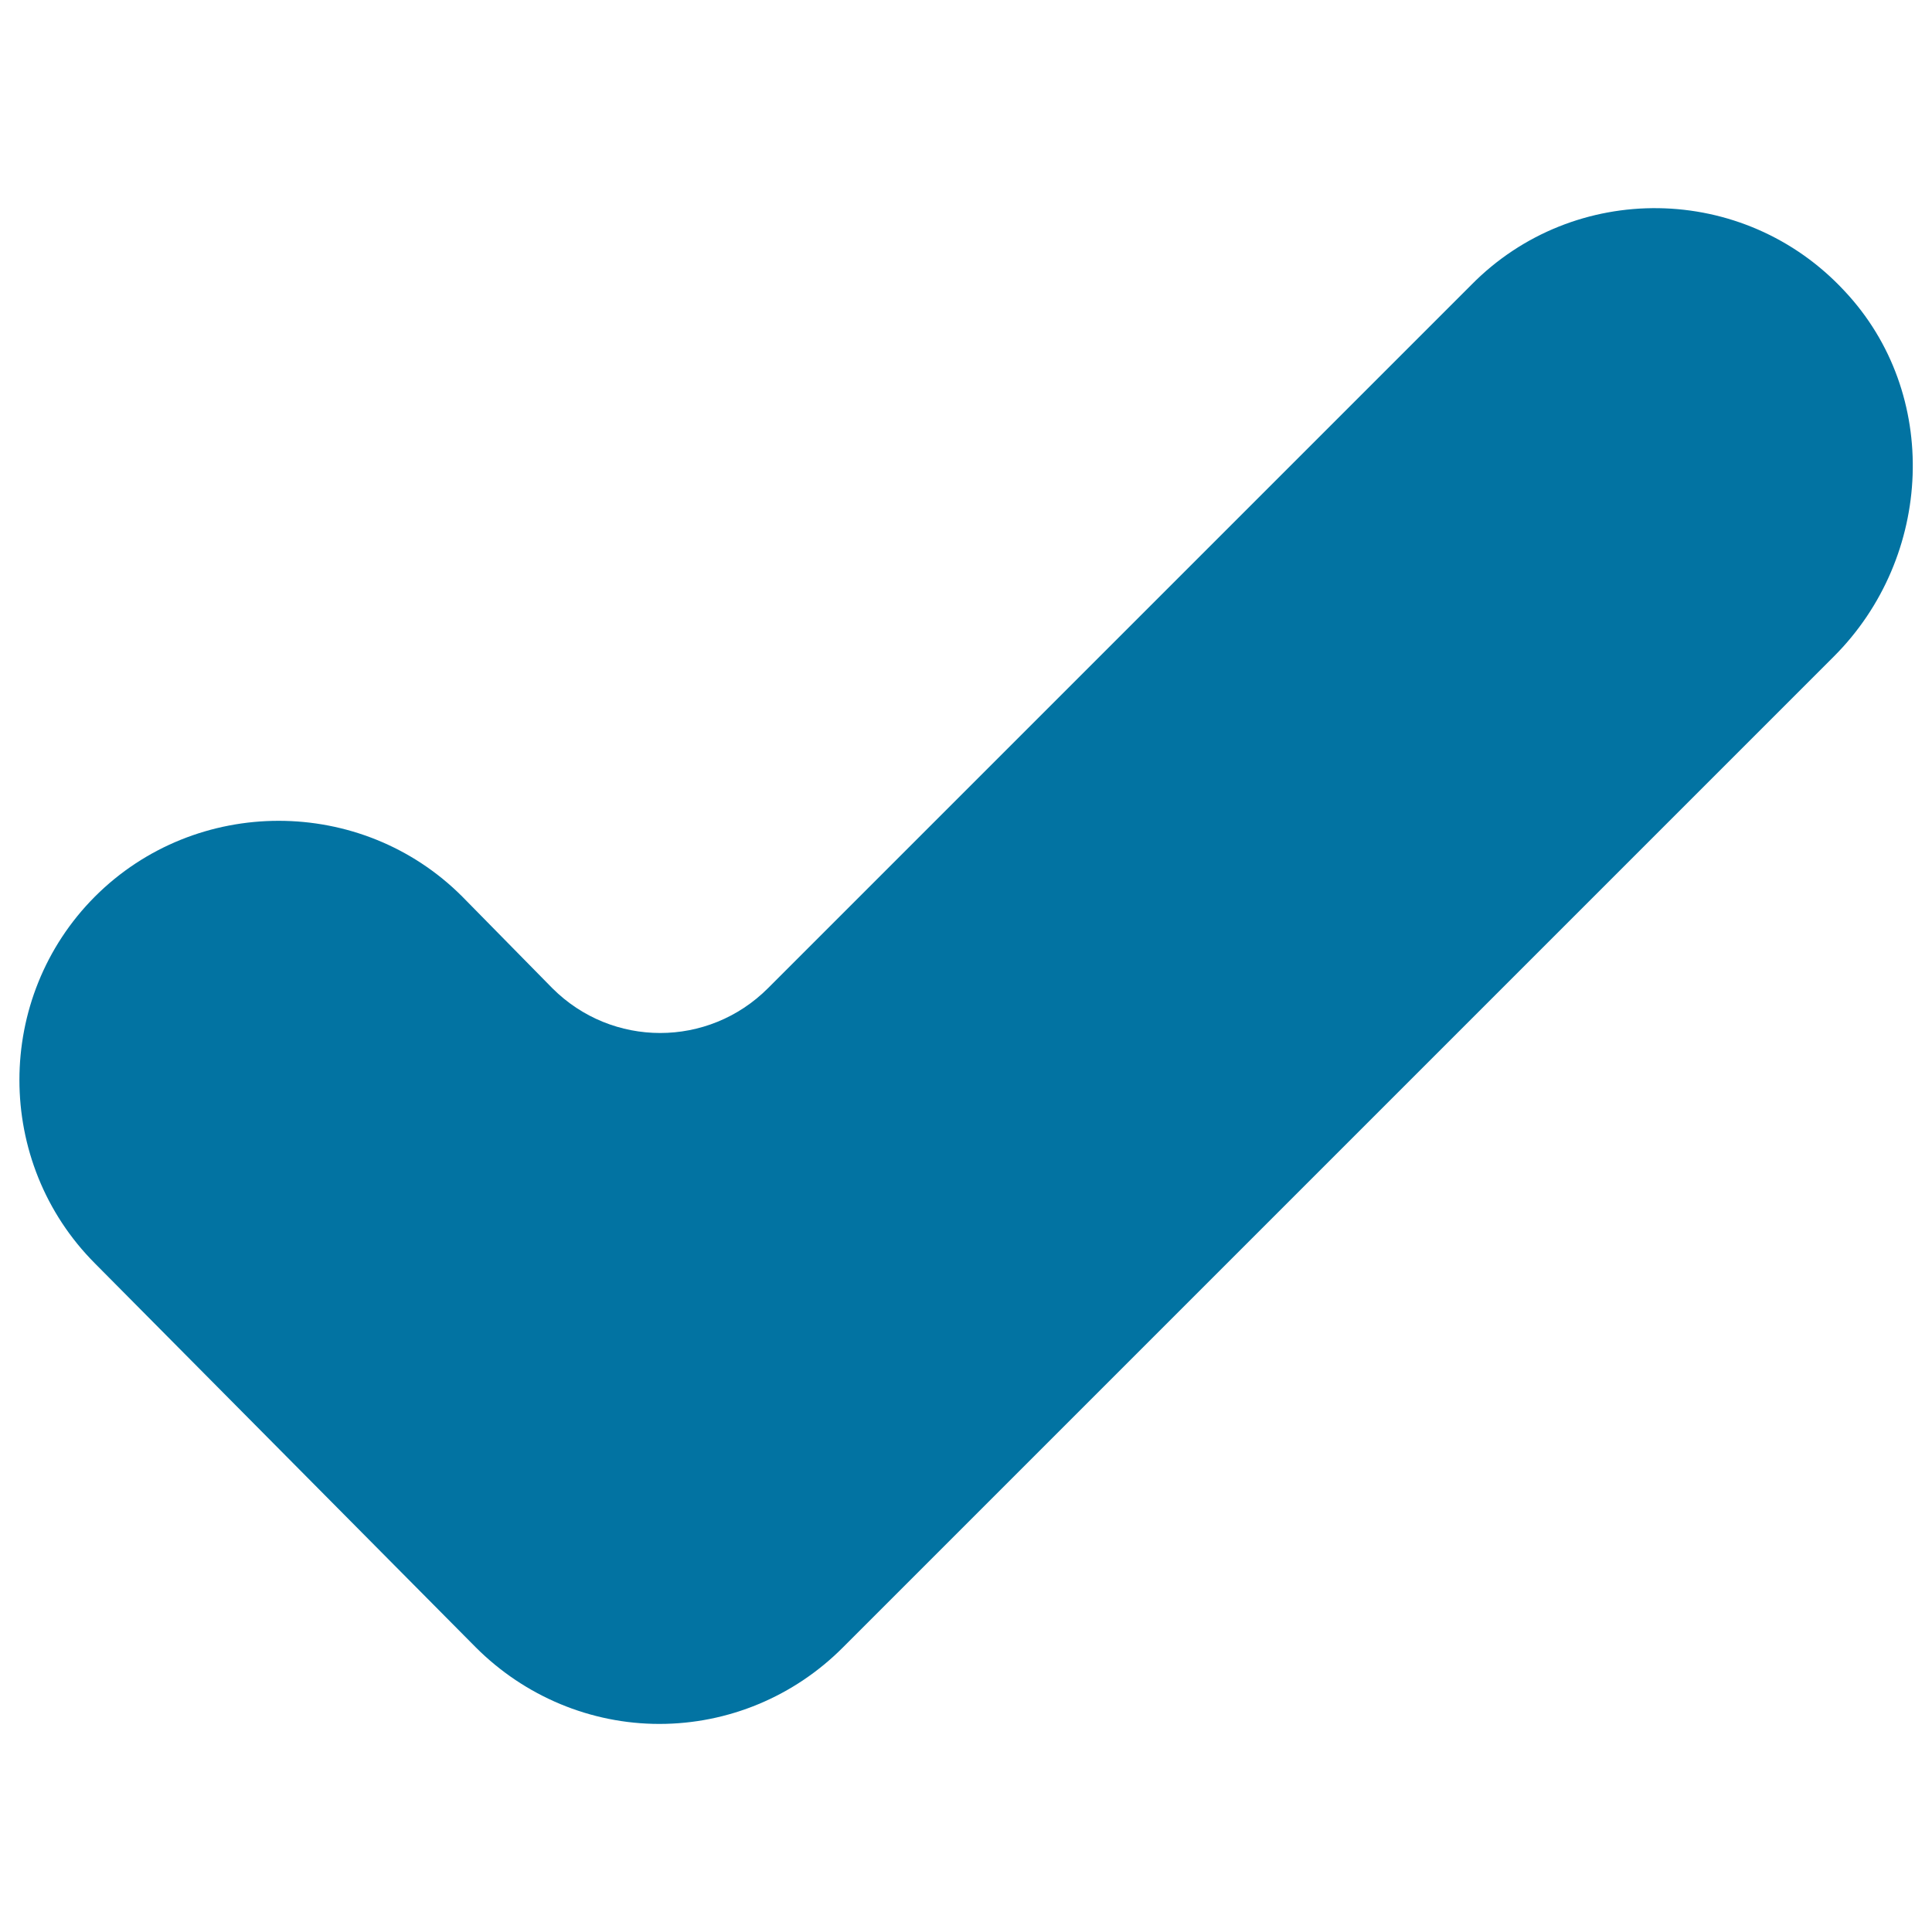
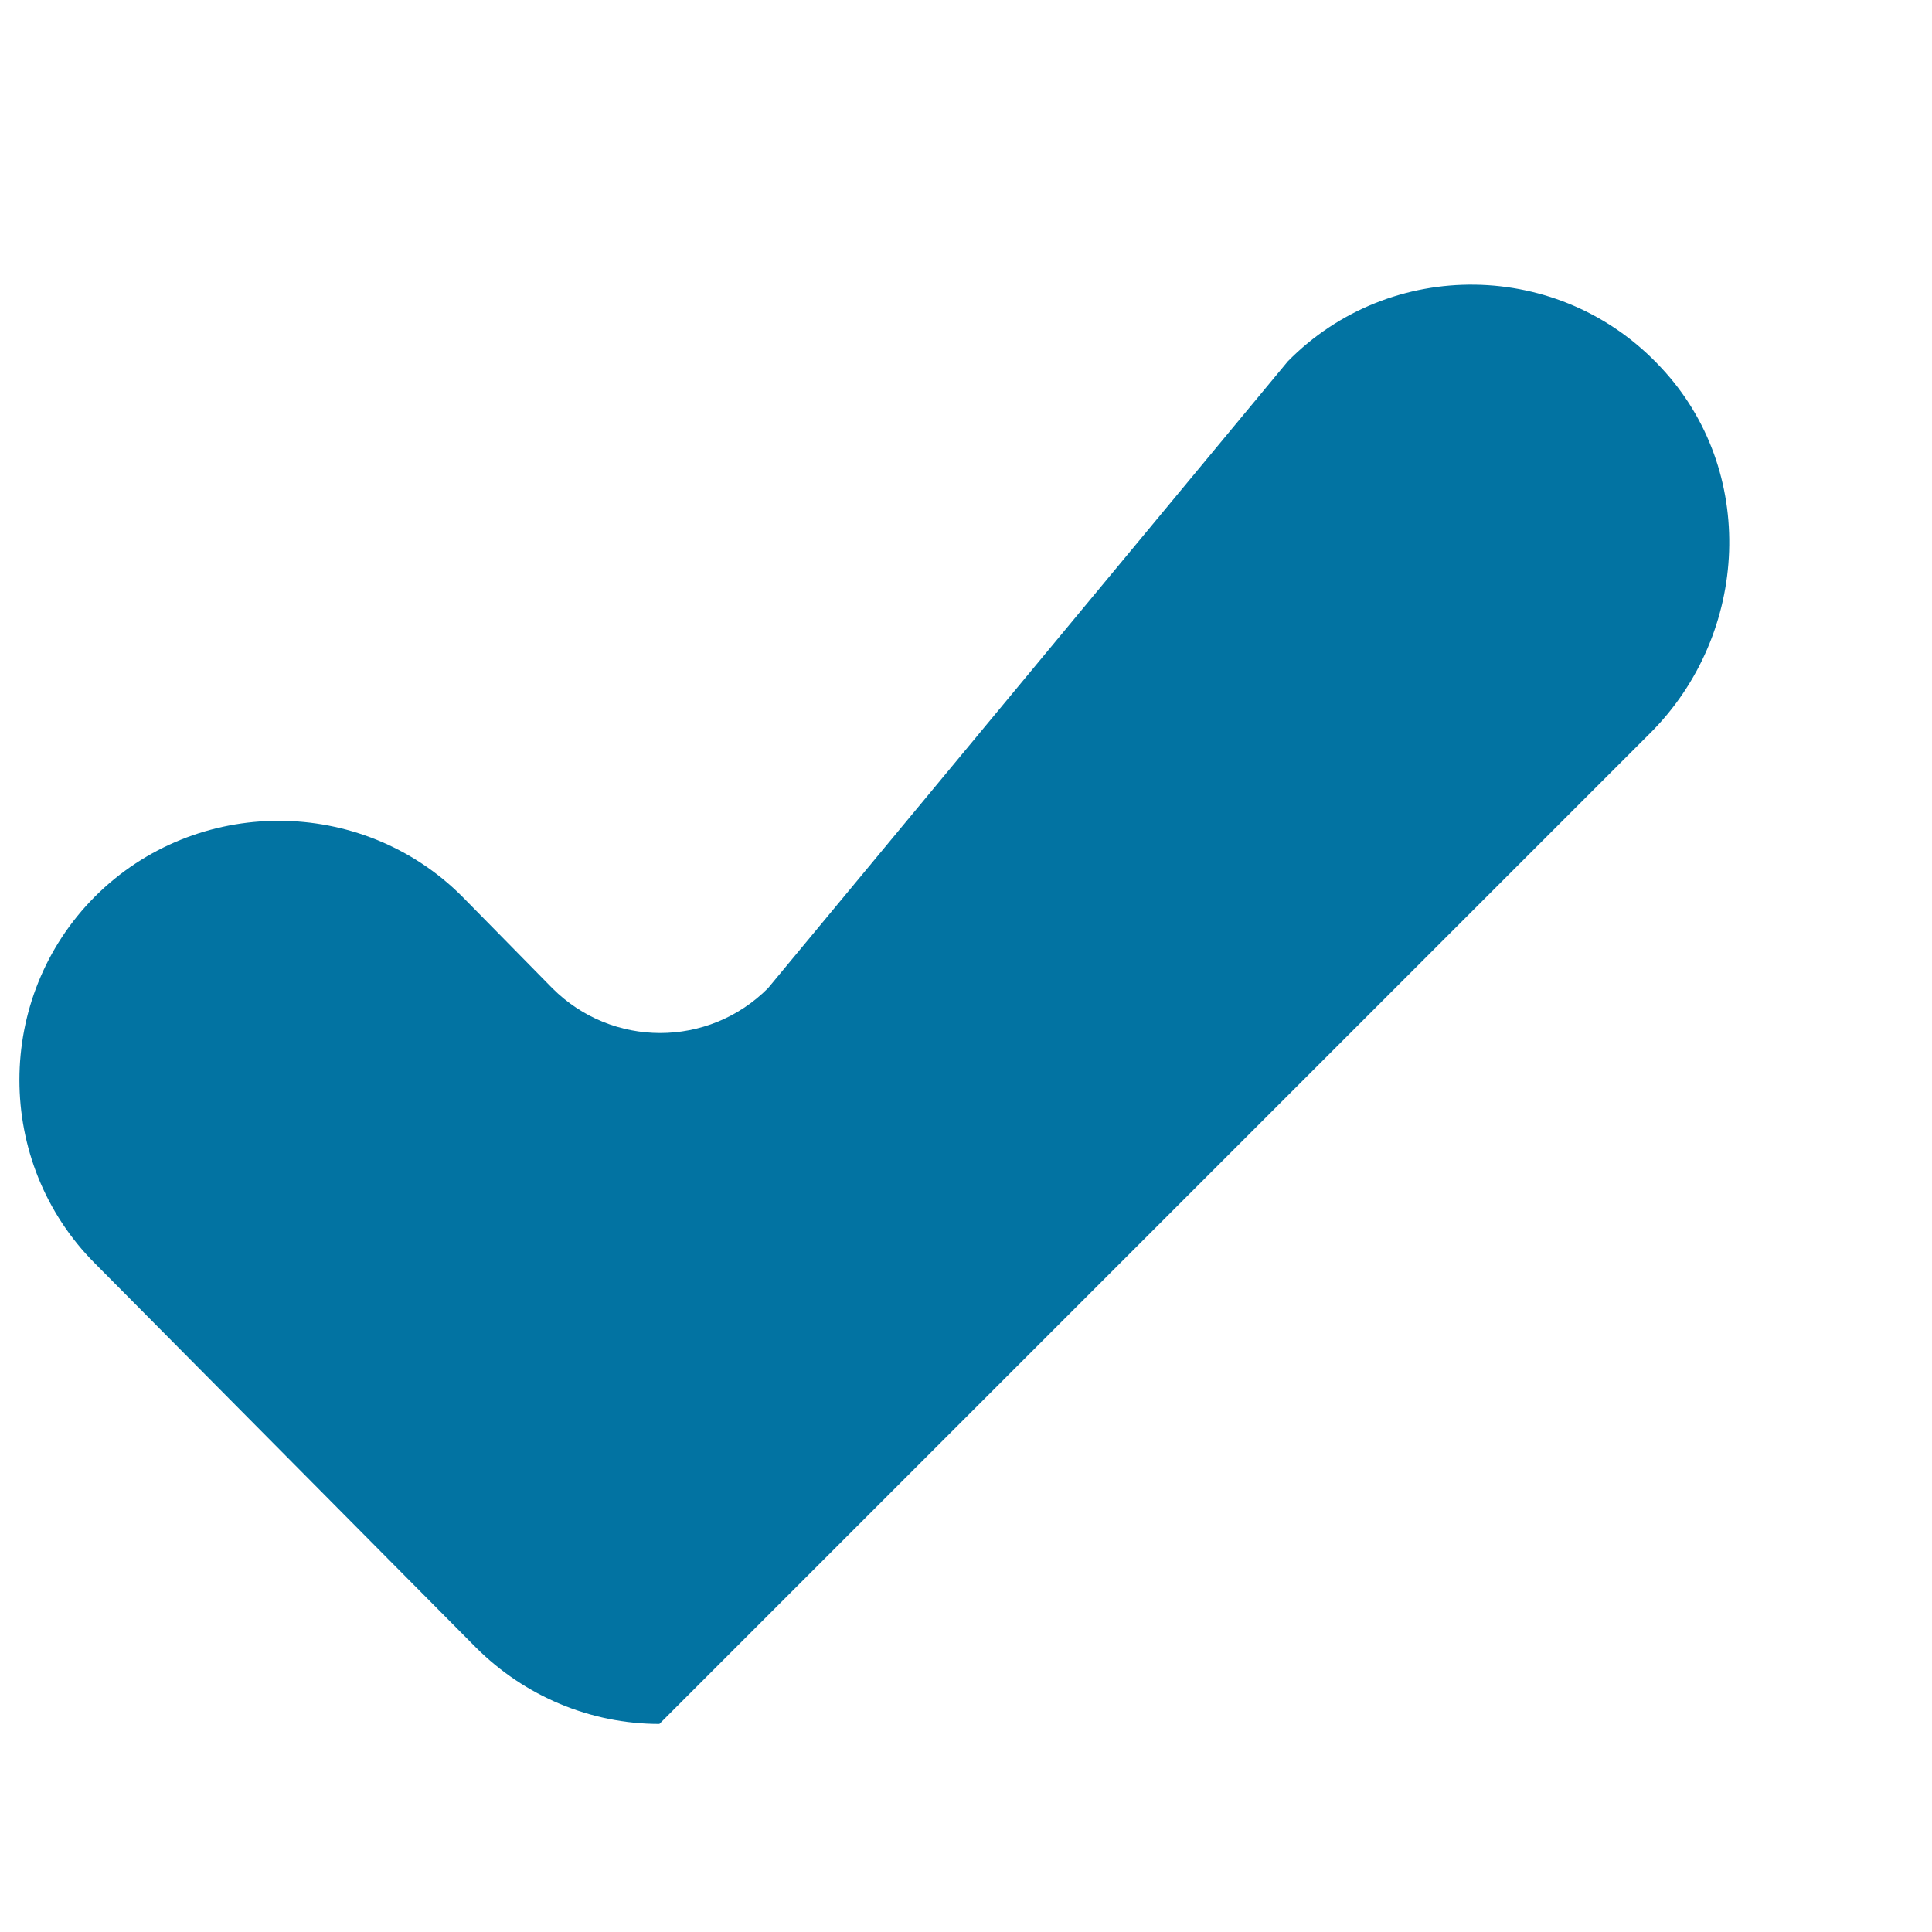
<svg xmlns="http://www.w3.org/2000/svg" viewBox="0 0 1000 1000" style="fill:#0273a2">
  <title>Verification Sign SVG icon</title>
  <g>
-     <path d="M246.3,852.7c25.3,25.3,59.4,39.6,95,39.6c35.6,0,69.7-14.2,95-39.6l512.9-512.9c51.5-51.5,55.4-136.1,5.5-189.2c-52.2-56.2-140.1-57-193.1-3.2L397.5,511.5c-30.9,30.9-80.7,30.9-111.6,0L239.2,464c-52.2-52.2-137.7-52.2-190,0c-52.2,52.3-52.2,137.7,0,190L246.3,852.7z" />
+     <path d="M246.3,852.7c25.3,25.3,59.4,39.6,95,39.6l512.9-512.9c51.5-51.5,55.4-136.1,5.5-189.2c-52.2-56.2-140.1-57-193.1-3.2L397.5,511.5c-30.9,30.9-80.7,30.9-111.6,0L239.2,464c-52.2-52.2-137.7-52.2-190,0c-52.2,52.3-52.2,137.7,0,190L246.3,852.7z" />
  </g>
</svg>